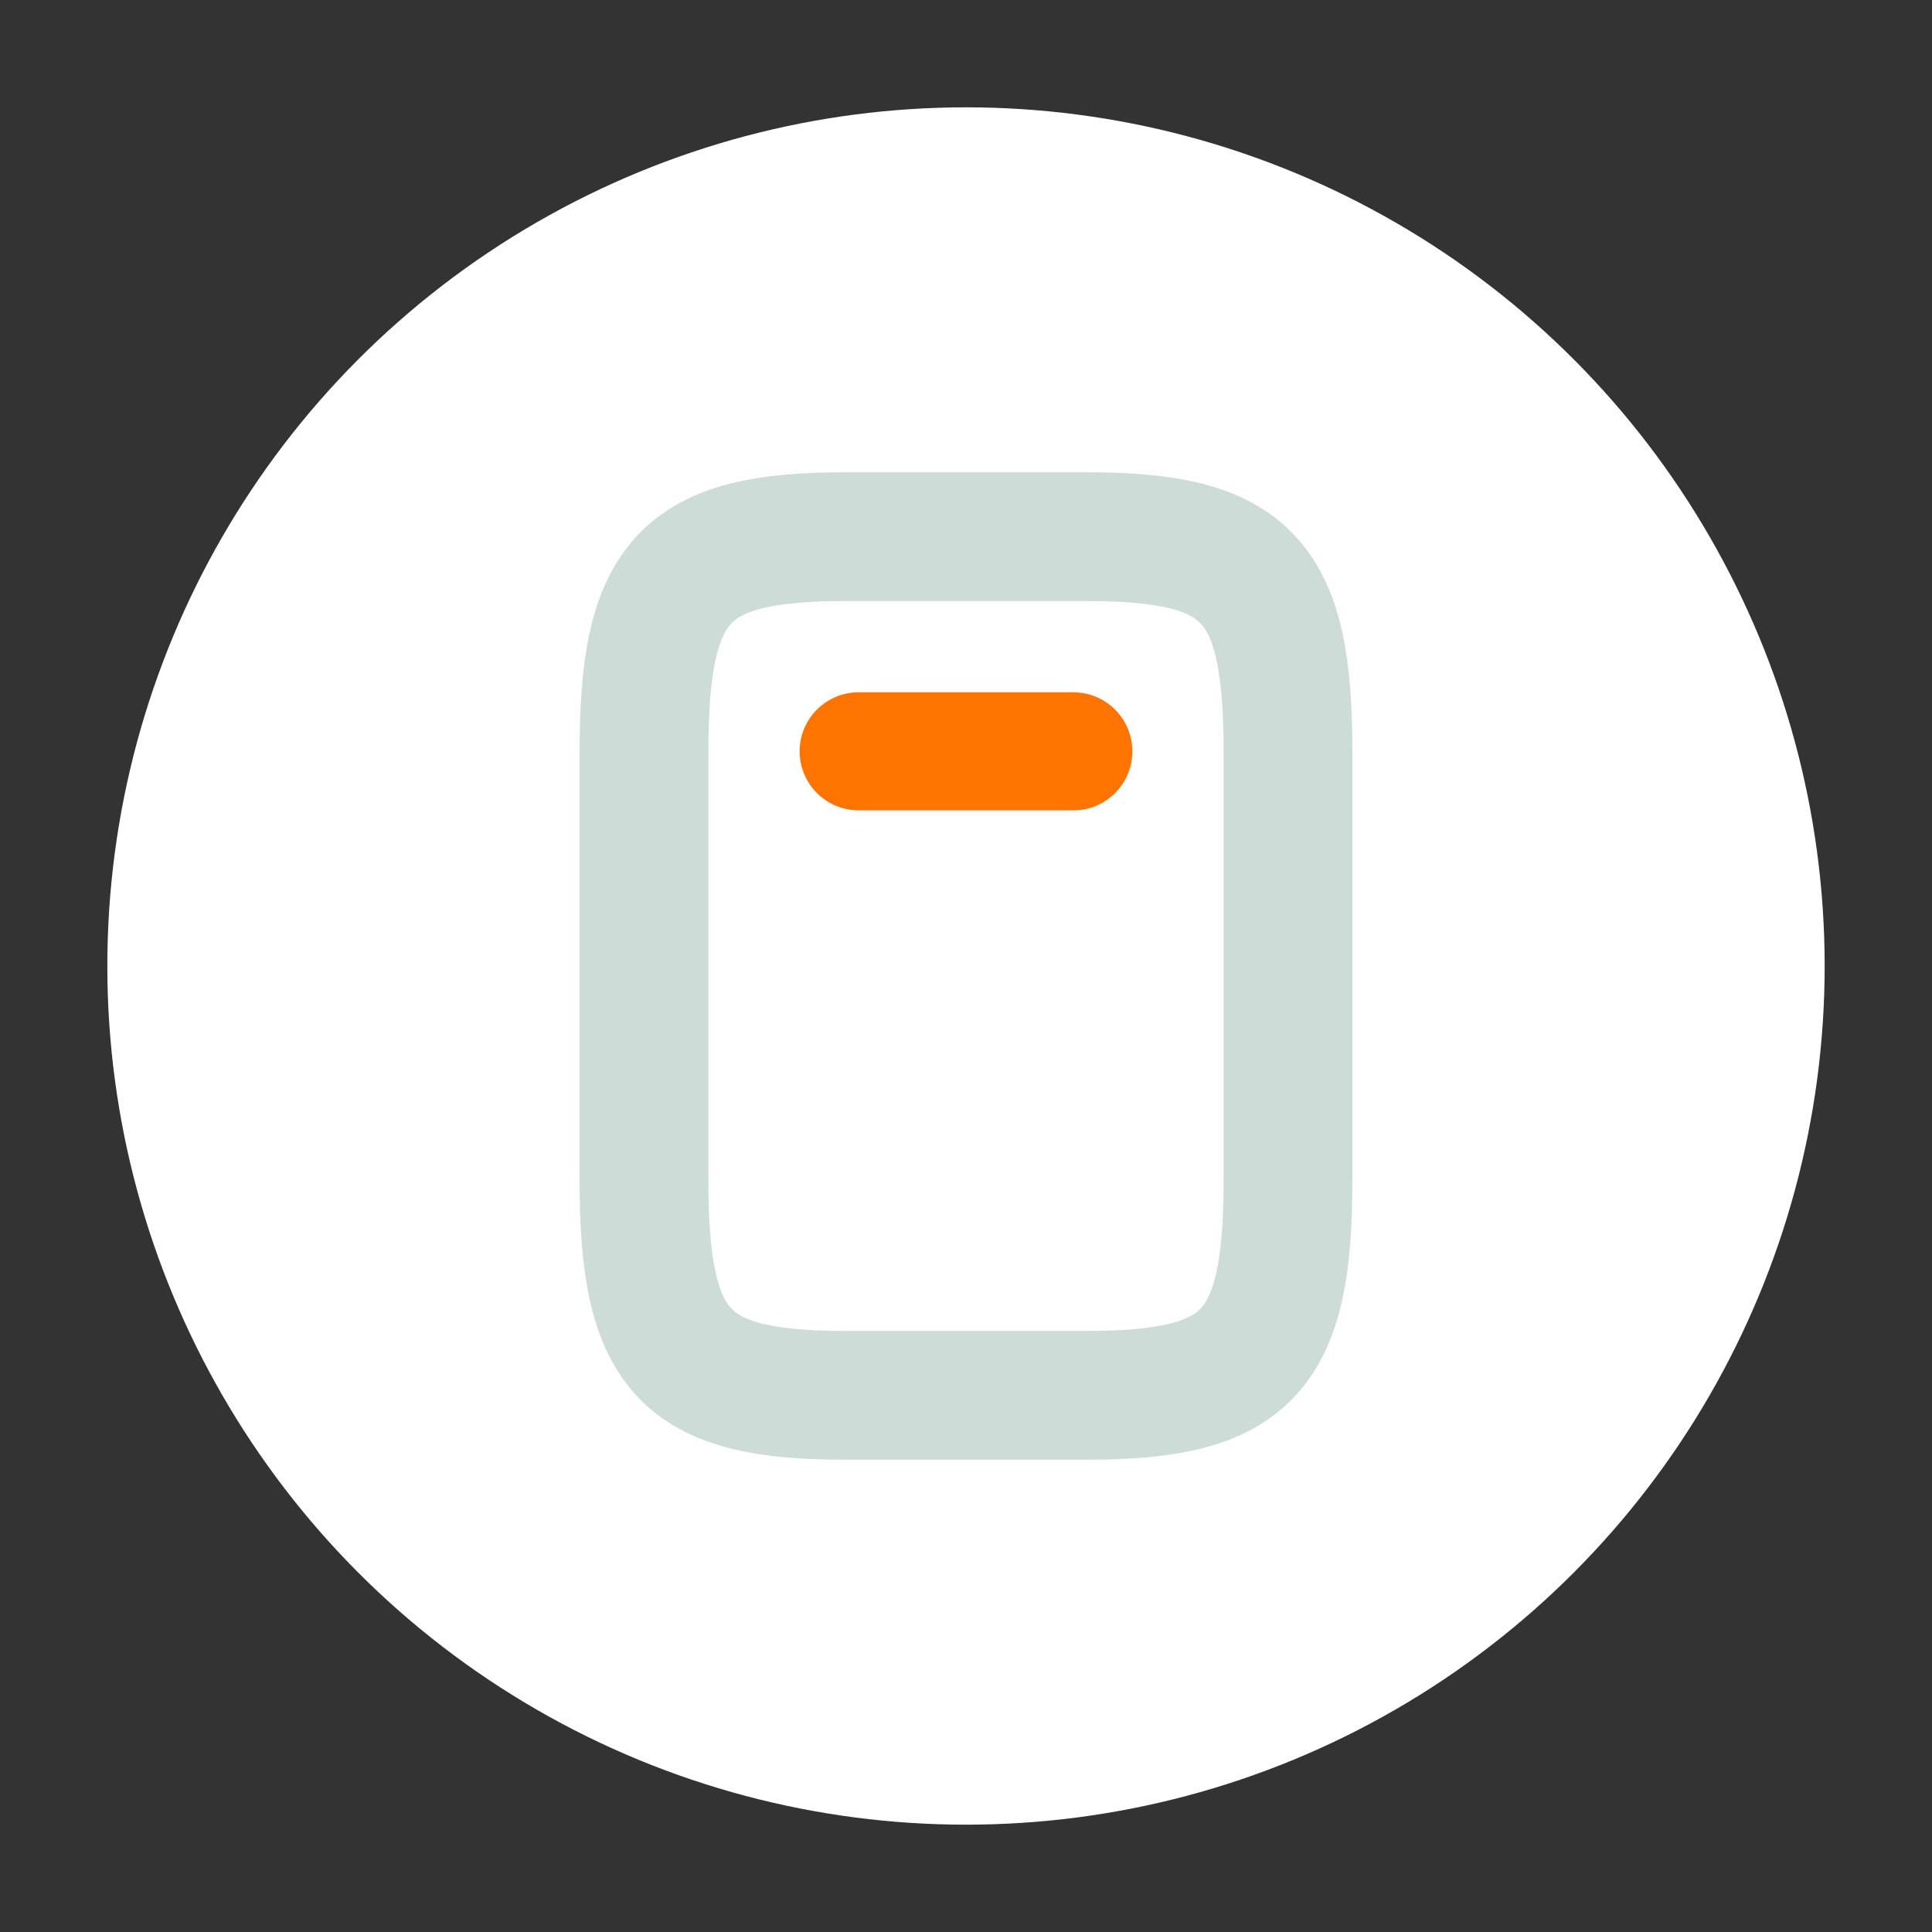
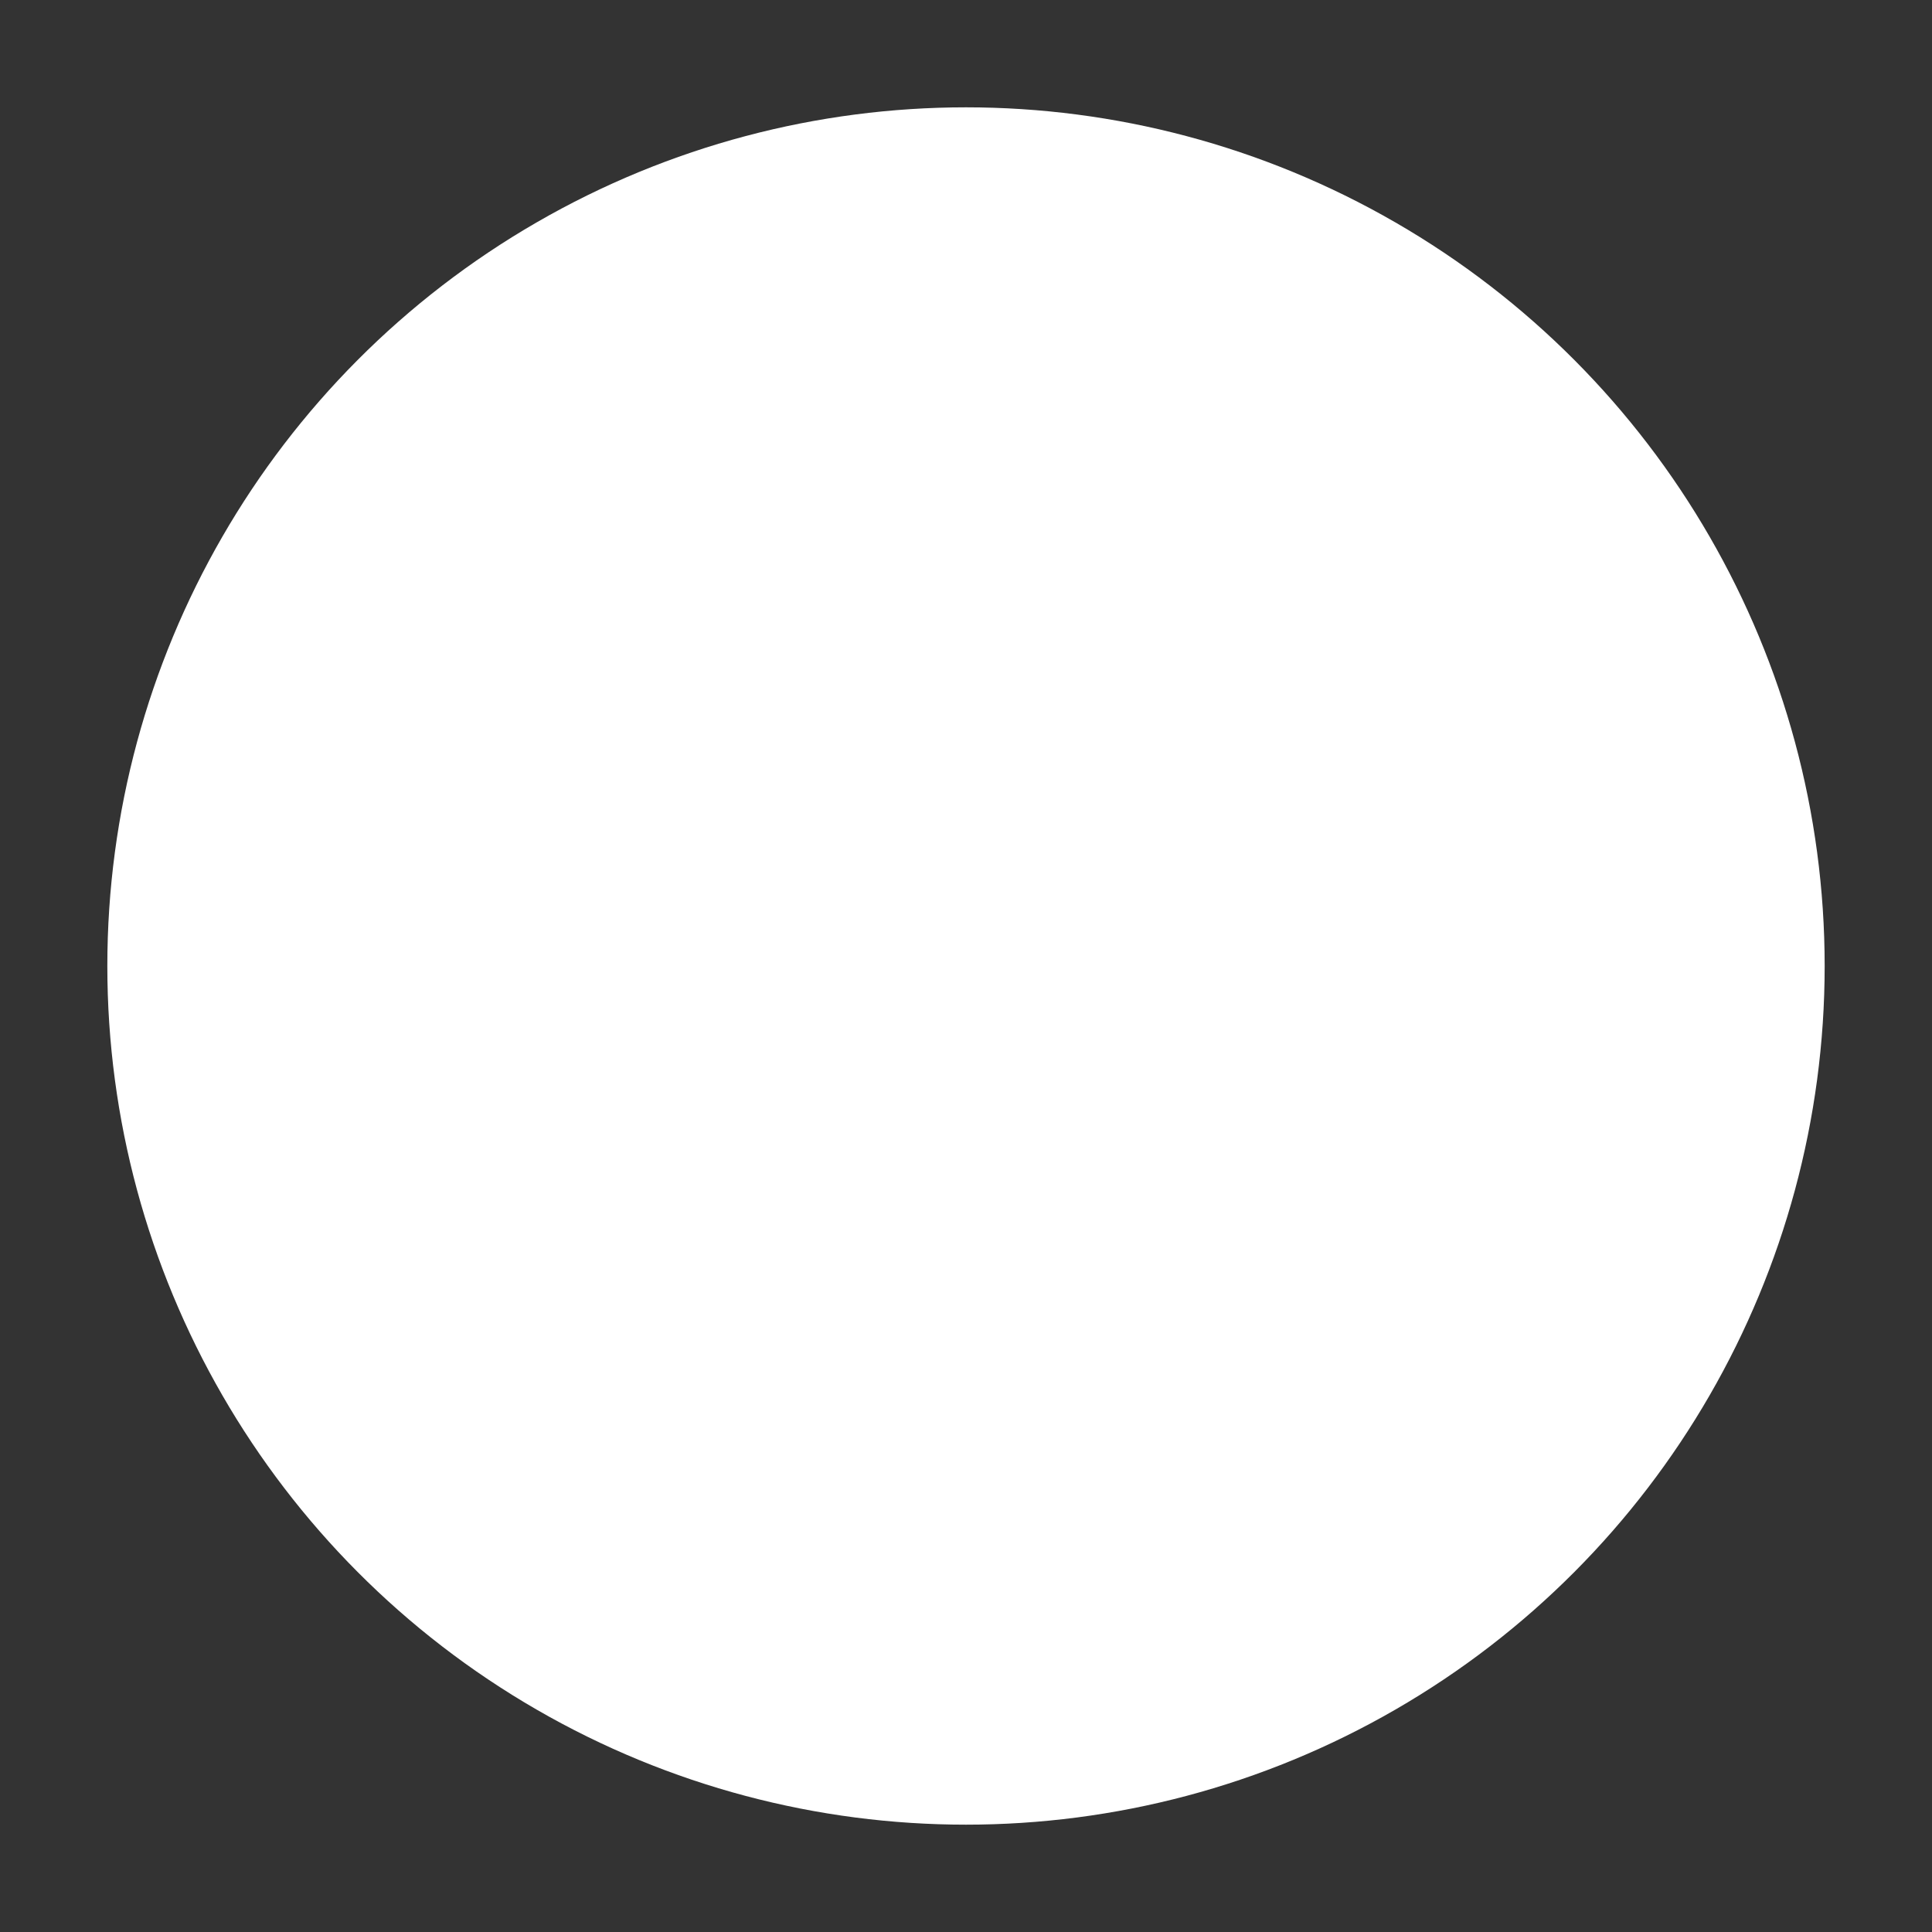
<svg xmlns="http://www.w3.org/2000/svg" viewBox="1991 2491 18 18" width="18" height="18">
  <rect x="1991" y="2491" width="18" height="18" fill="#333333" stroke="none" />
  <ellipse color="rgb(51, 51, 51)" fill="#ffffff" font-size-adjust="none" stroke-opacity="1" fill-opacity="1" stroke="none" stroke-width="1" id="tSvg91ff6d1" title="Ellipse 1" cx="2000" cy="2500" rx="8" ry="8" style="transform: rotate(0deg);" />
-   <path fill="none" stroke="#cedcd7" fill-opacity="1" stroke-width="1.2" stroke-opacity="1" color="rgb(51, 51, 51)" font-size-adjust="none" stroke-linecap="round" stroke-linejoin="round" id="tSvg3eddb06a13" title="Path 1" d="M 2003 2498 C 2003 2499.333 2003 2500.667 2003 2502 C 2003 2503.6 2002.625 2504 2001.125 2504 C 2000.375 2504 1999.625 2504 1998.875 2504 C 1997.375 2504 1997 2503.6 1997 2502 C 1997 2500.667 1997 2499.333 1997 2498 C 1997 2496.4 1997.375 2496 1998.875 2496 C 1999.625 2496 2000.375 2496 2001.125 2496C 2002.625 2496 2003 2496.4 2003 2498Z" />
-   <path fill="none" stroke="#ff7300" fill-opacity="1" stroke-width="1.1" stroke-opacity="1" color="rgb(51, 51, 51)" font-size-adjust="none" stroke-linecap="round" stroke-linejoin="round" id="tSvg173ceedc9e8" title="Path 2" d="M 2001 2498 C 2000.333 2498 1999.667 2498 1999 2498" />
  <defs> </defs>
</svg>